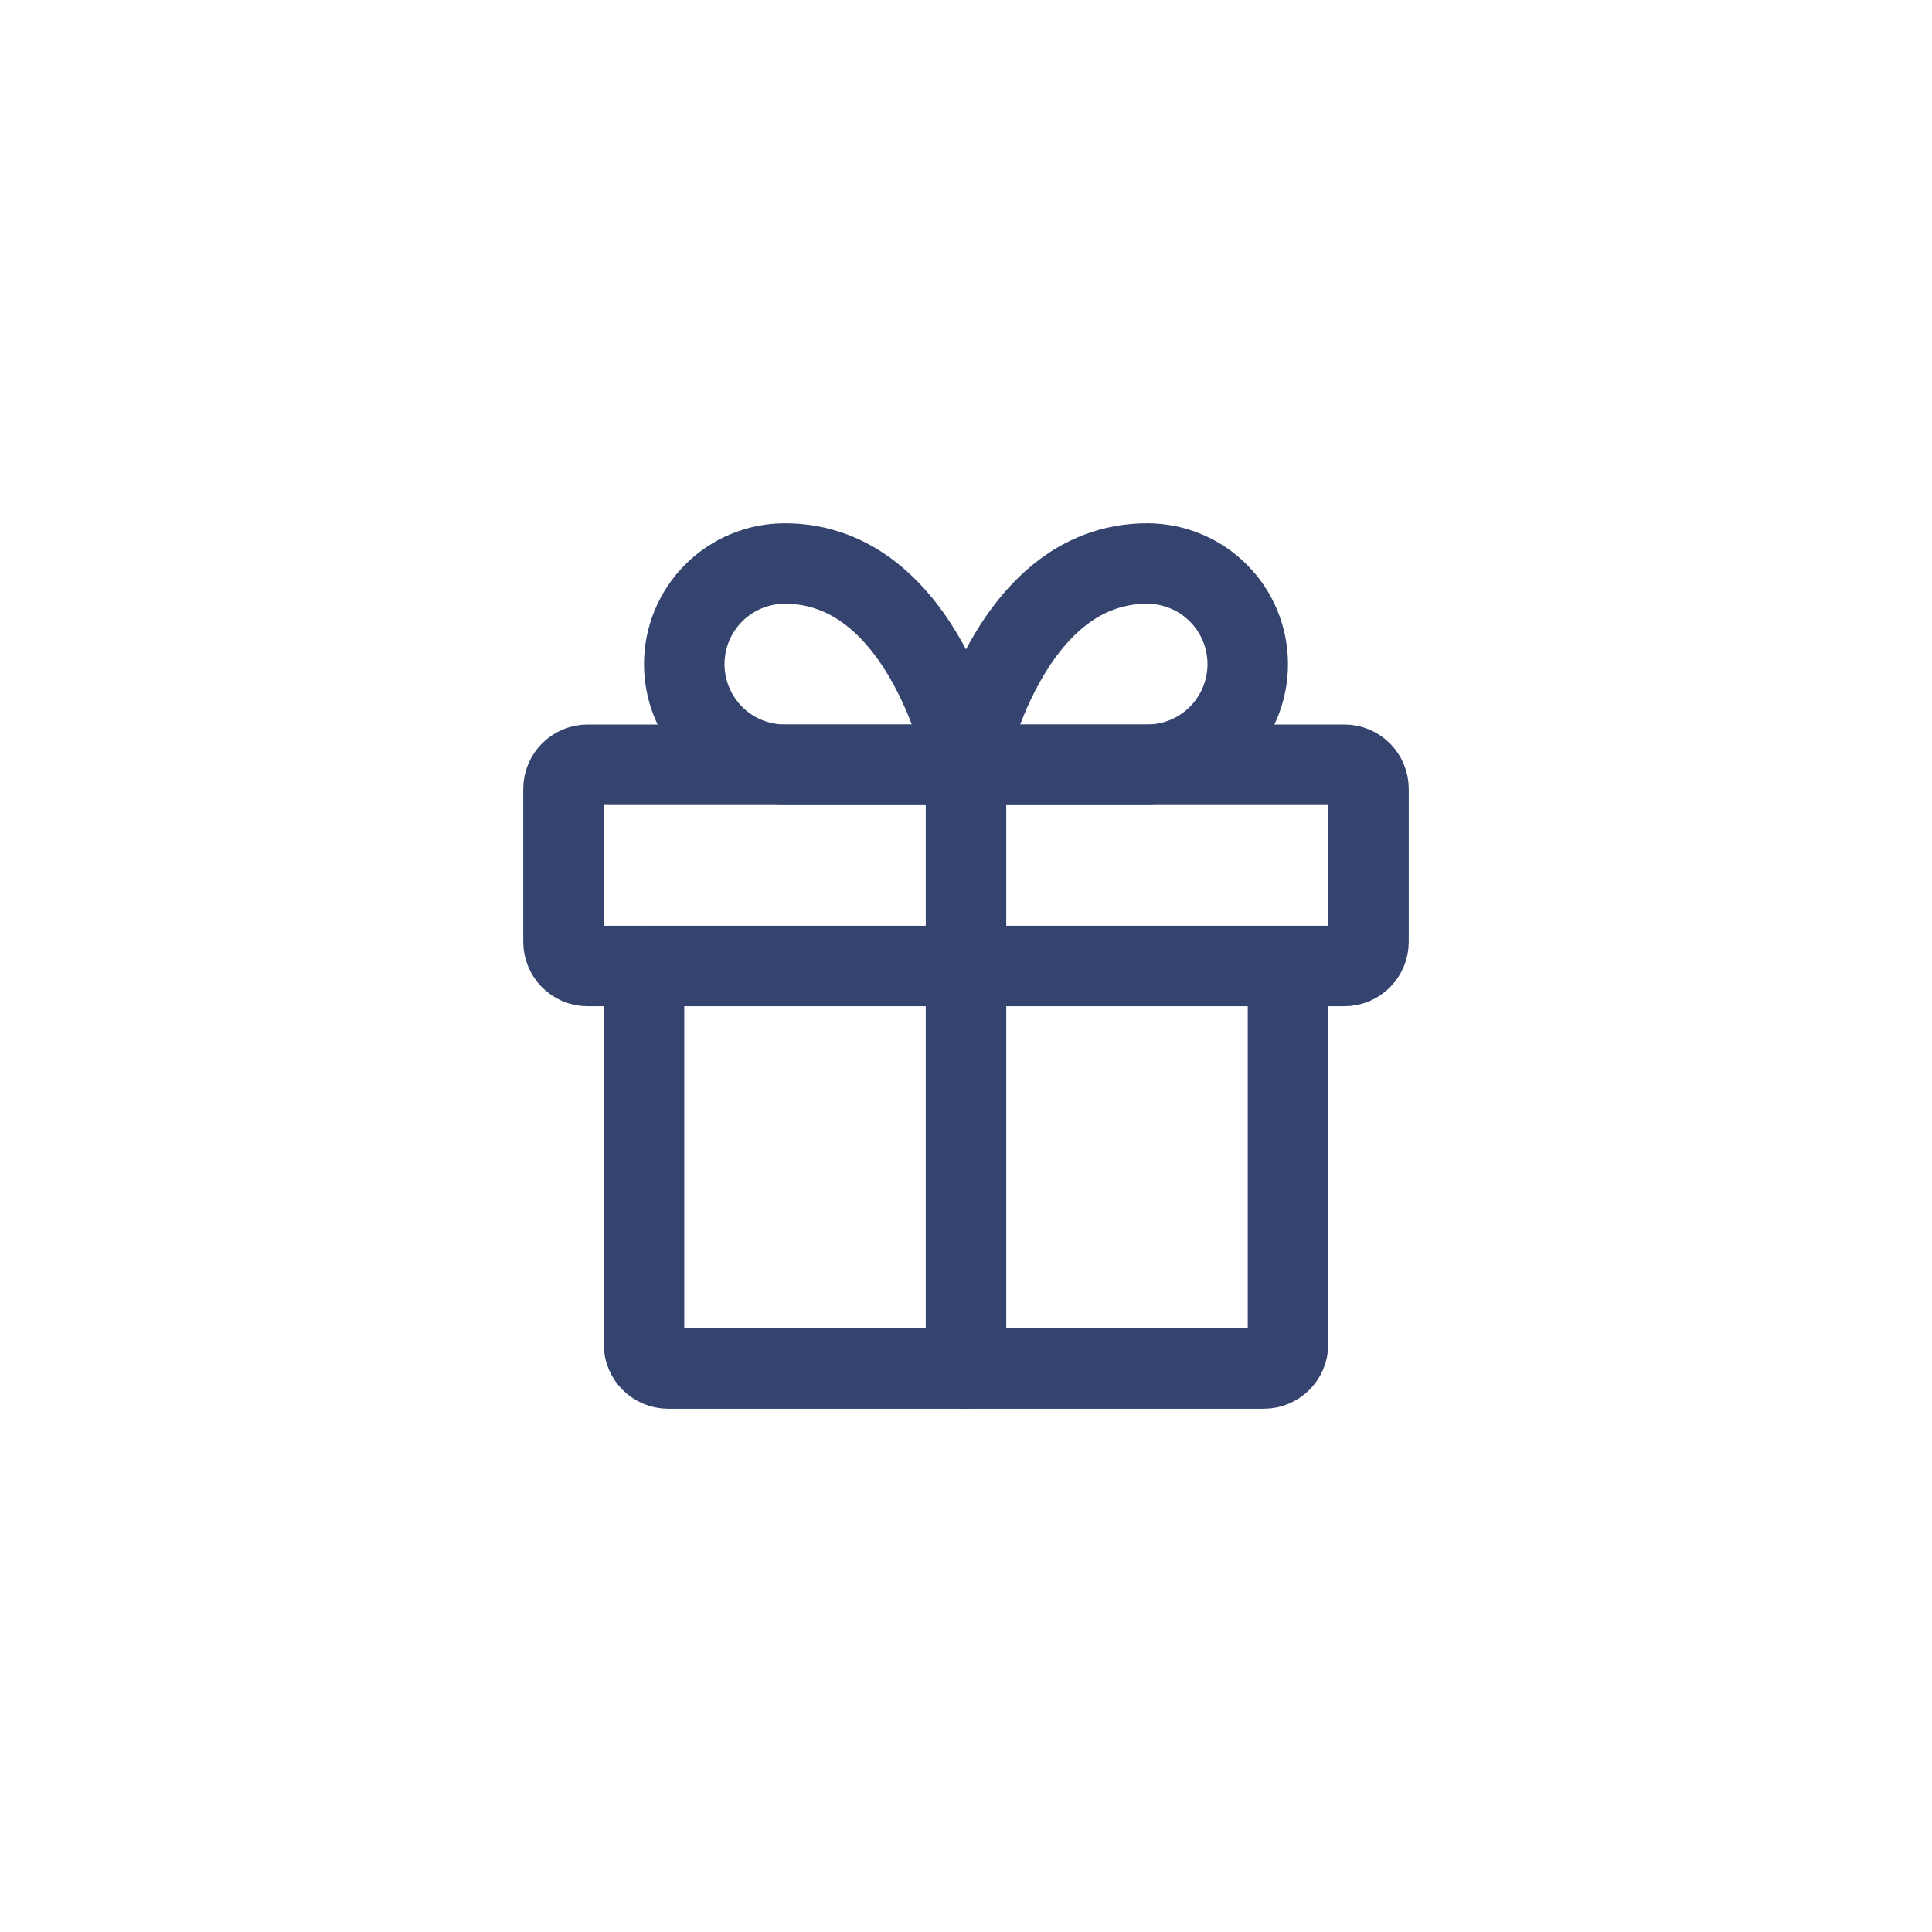
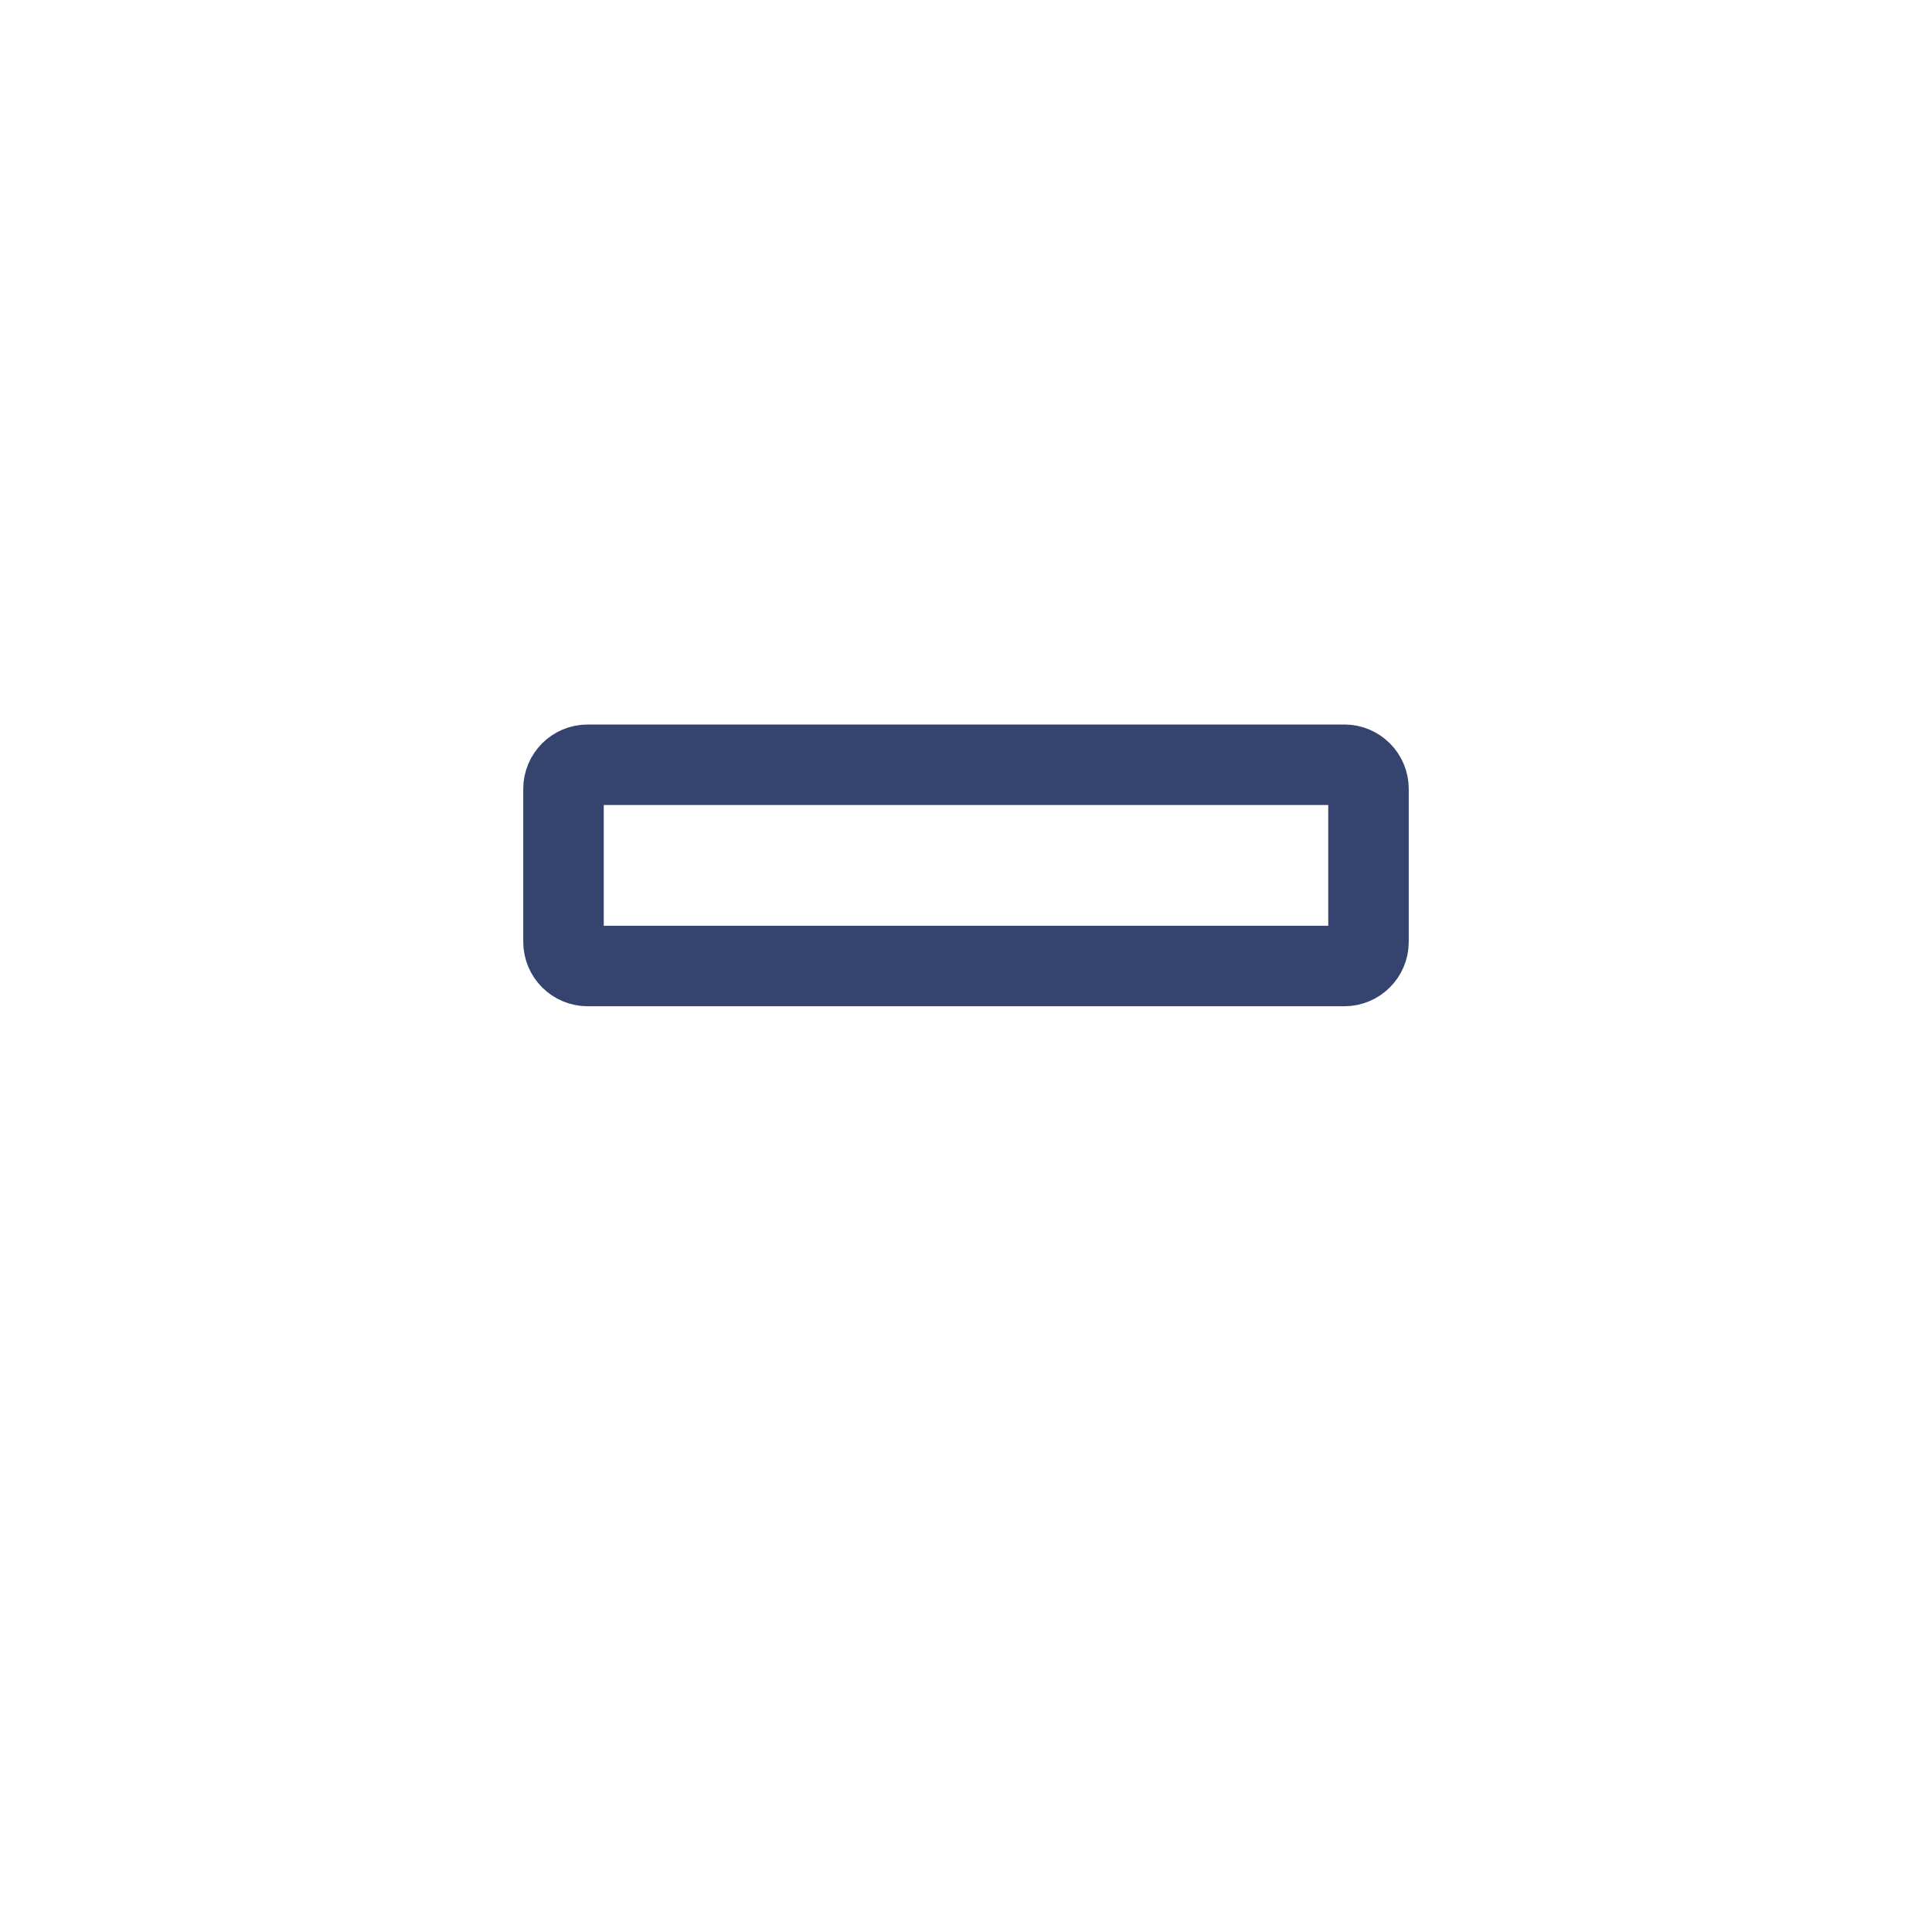
<svg xmlns="http://www.w3.org/2000/svg" width="48" height="48" viewBox="0 0 48 48" fill="none">
-   <path d="M32 24V33.4C32 33.731 31.731 34 31.4 34H16.6C16.269 34 16 33.731 16 33.4V24" stroke="#34446F" stroke-width="2" stroke-linecap="round" stroke-linejoin="round" />
  <path d="M33.4 19H14.6C14.269 19 14 19.269 14 19.6V23.4C14 23.731 14.269 24 14.6 24H33.4C33.731 24 34 23.731 34 23.4V19.6C34 19.269 33.731 19 33.4 19Z" stroke="#34446F" stroke-width="2" stroke-linecap="round" stroke-linejoin="round" />
-   <path d="M24 34V19" stroke="#34446F" stroke-width="2" stroke-linecap="round" stroke-linejoin="round" />
-   <path d="M24 19H19.5C18.837 19 18.201 18.737 17.732 18.268C17.263 17.799 17 17.163 17 16.5C17 15.837 17.263 15.201 17.732 14.732C18.201 14.263 18.837 14 19.5 14C23 14 24 19 24 19Z" stroke="#34446F" stroke-width="2" stroke-linecap="round" stroke-linejoin="round" />
-   <path d="M24 19H28.5C29.163 19 29.799 18.737 30.268 18.268C30.737 17.799 31 17.163 31 16.5C31 15.837 30.737 15.201 30.268 14.732C29.799 14.263 29.163 14 28.5 14C25 14 24 19 24 19Z" stroke="#34446F" stroke-width="2" stroke-linecap="round" stroke-linejoin="round" />
</svg>